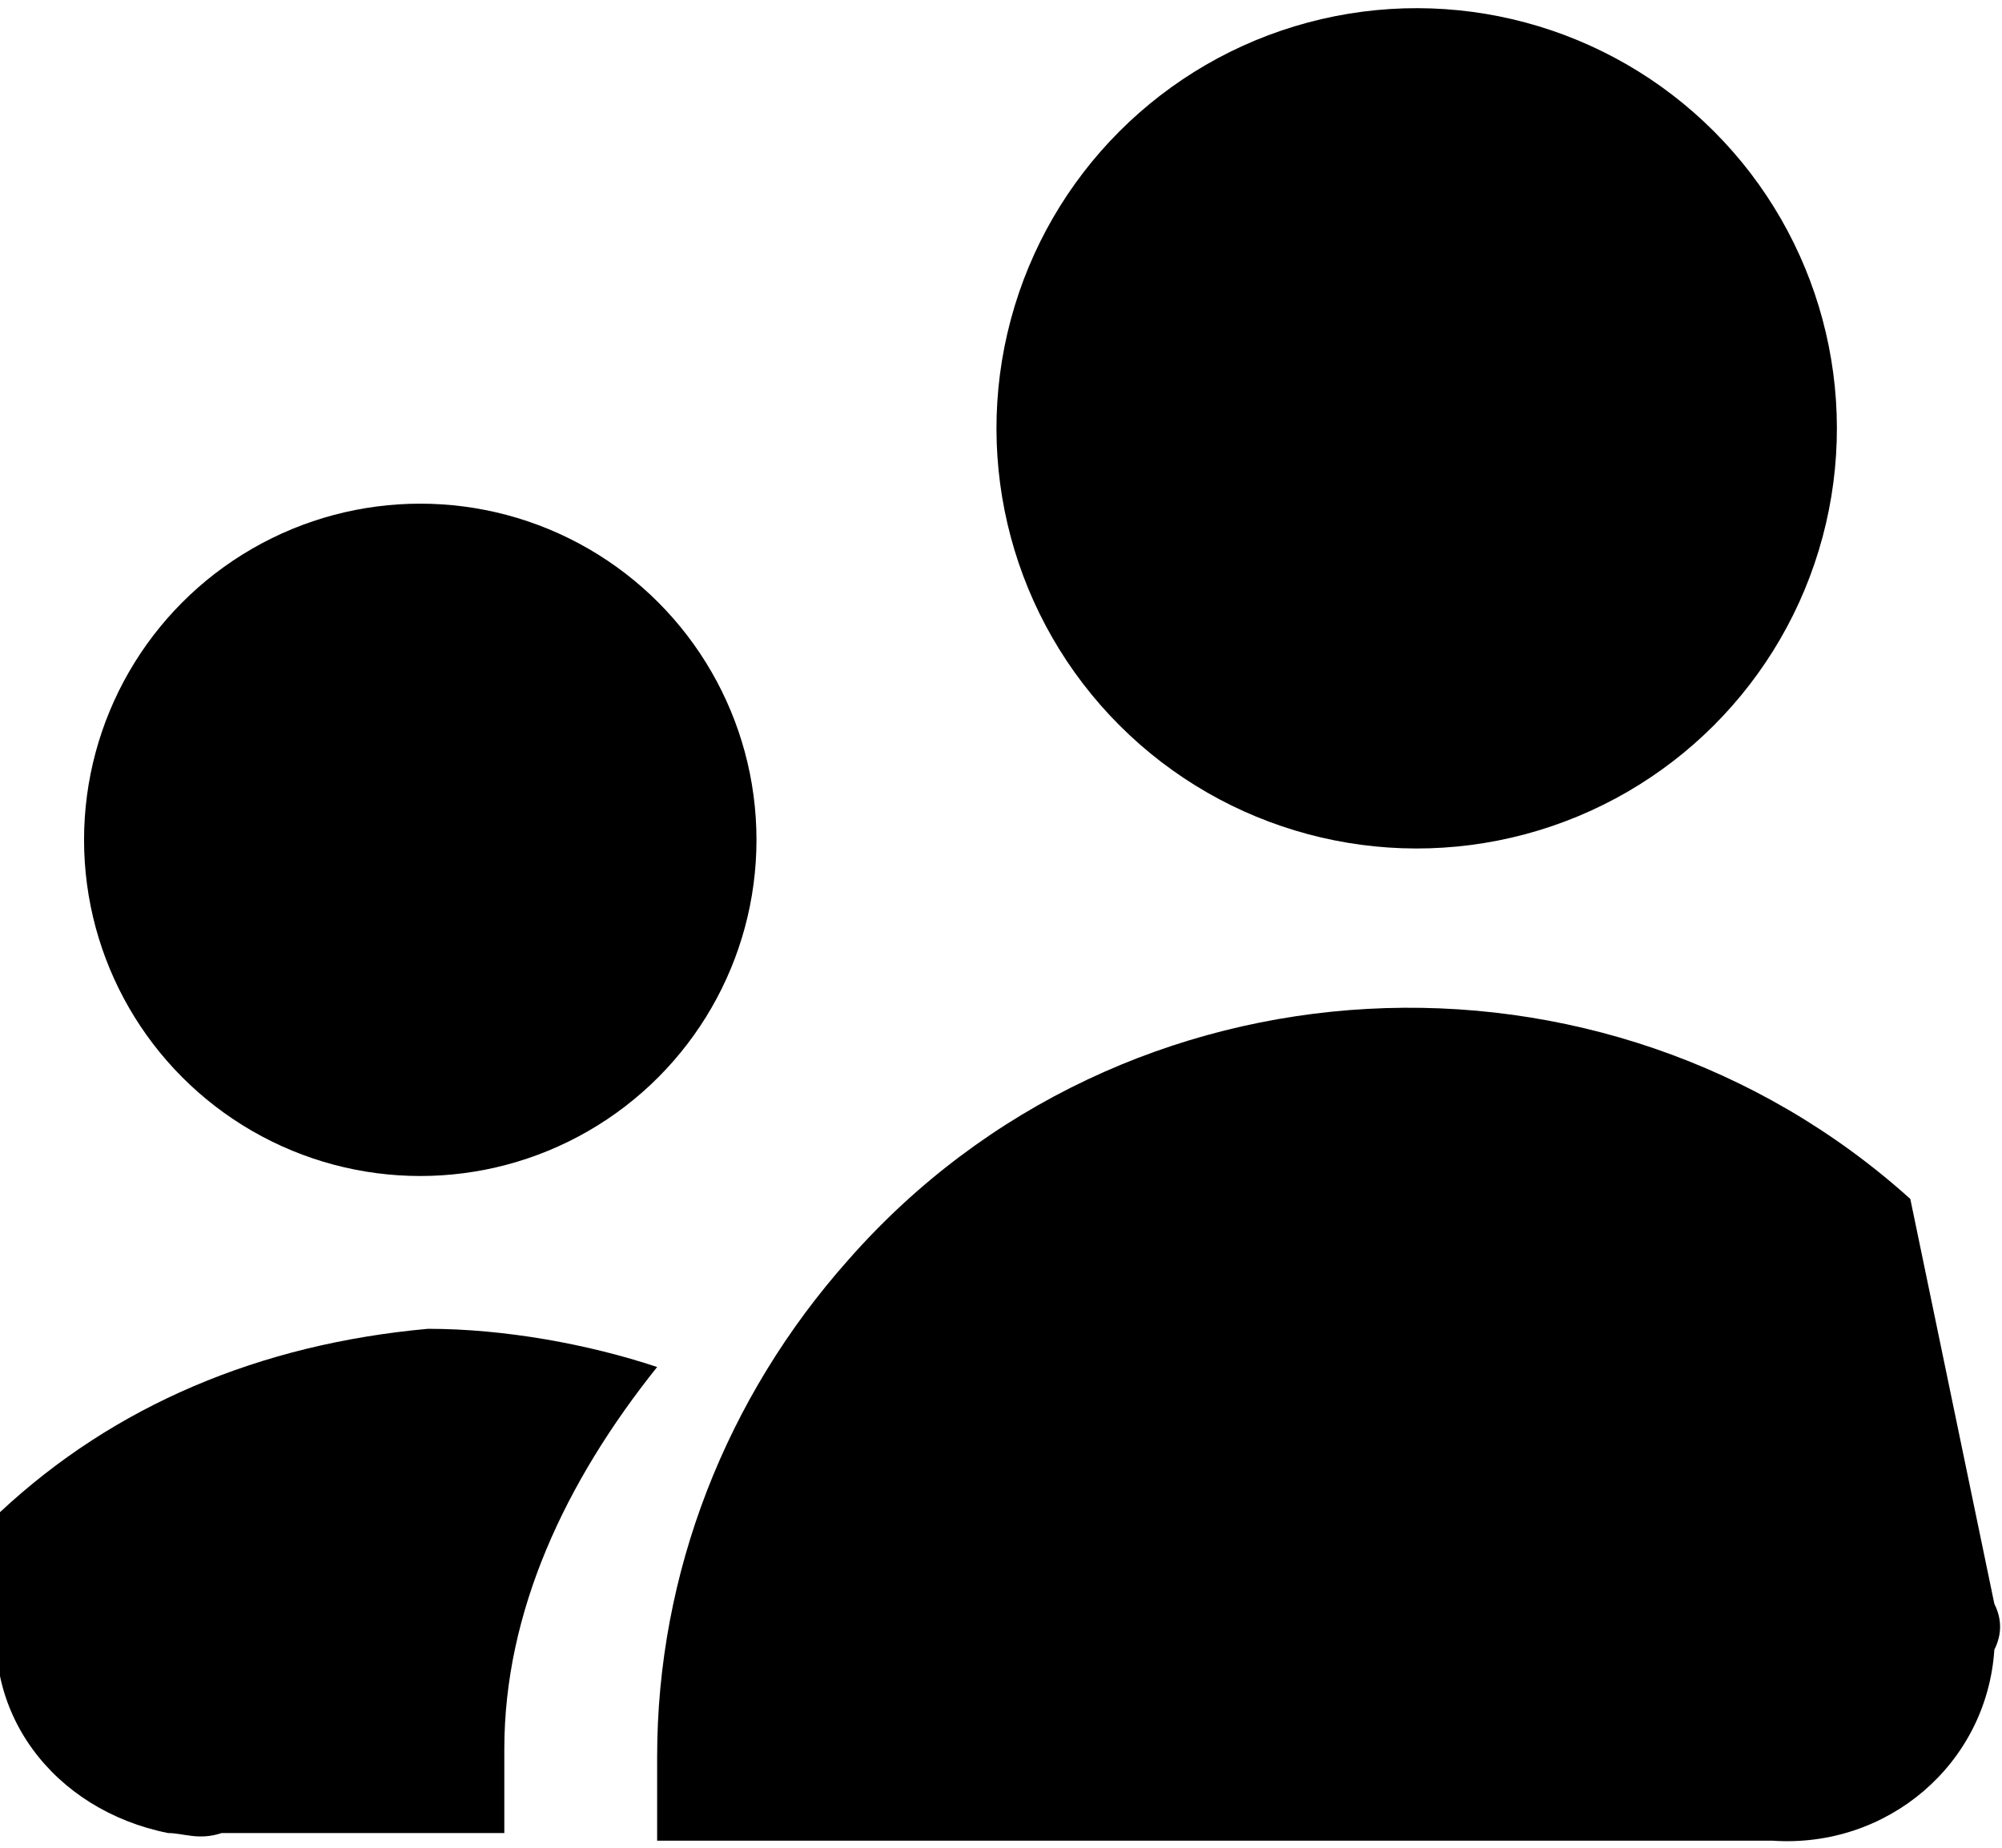
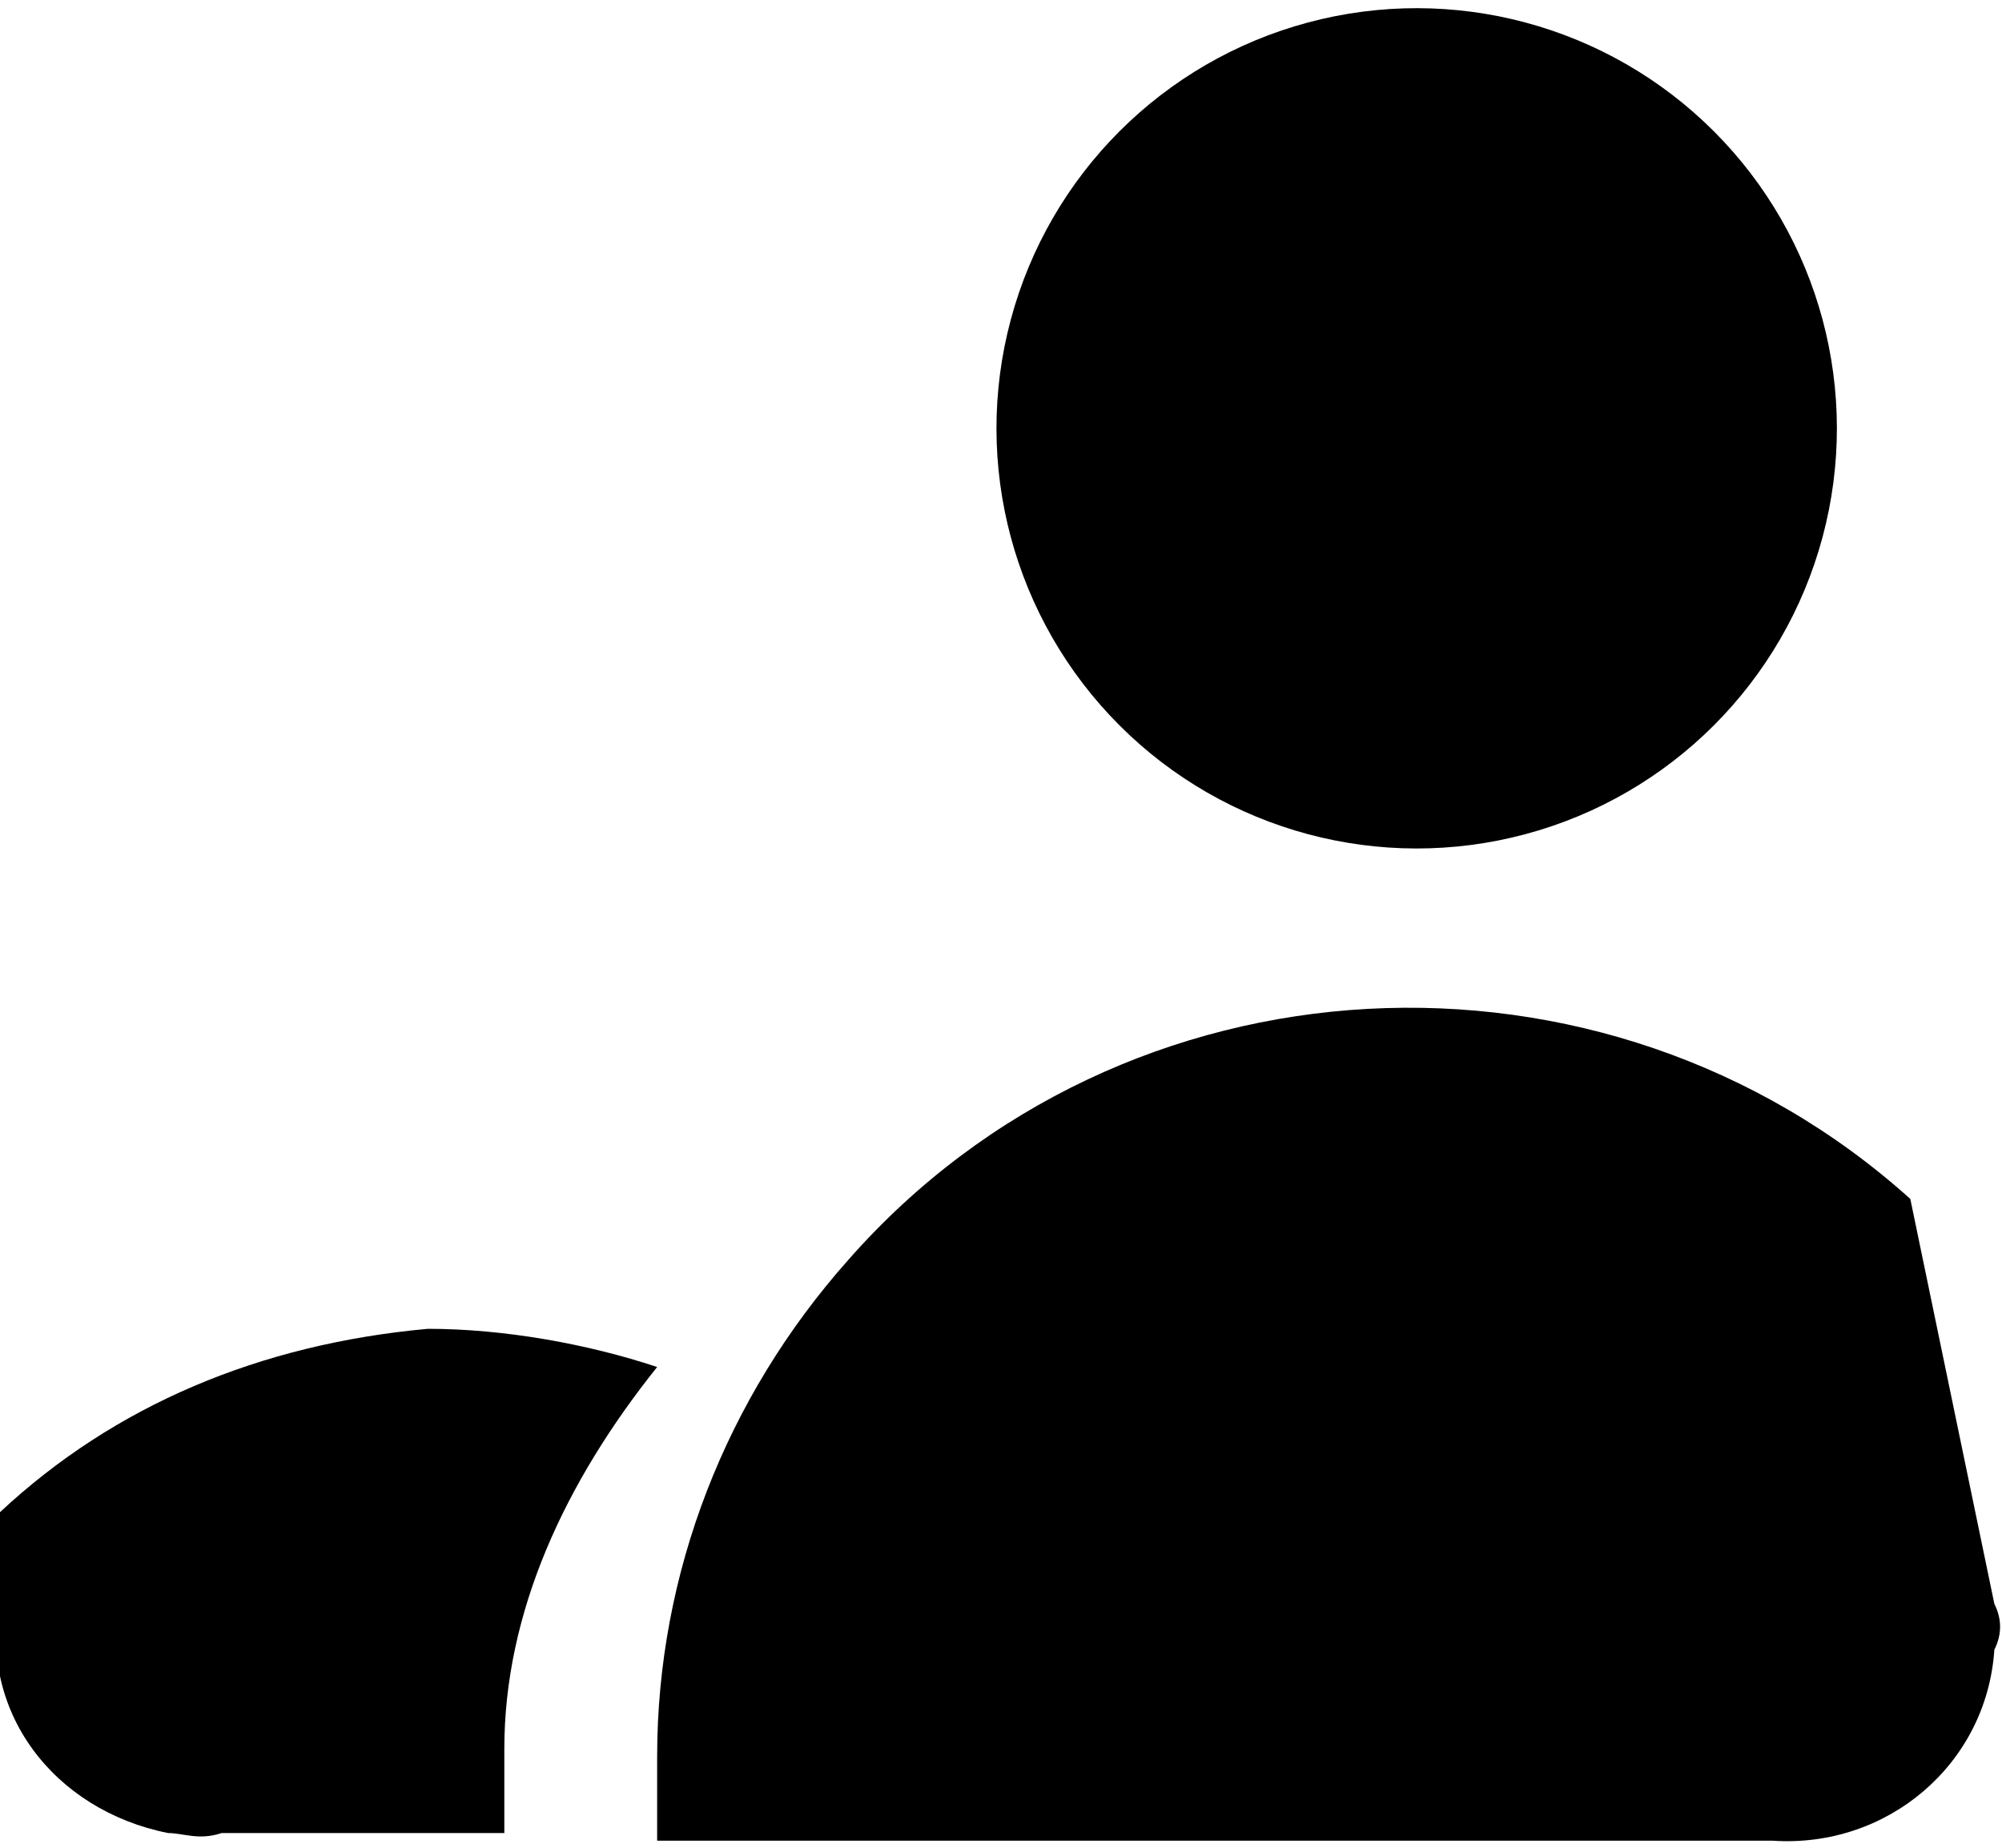
<svg xmlns="http://www.w3.org/2000/svg" class="rh_svg" width="26" height="24" viewBox="0 0 26.2 24">
  <ellipse transform="matrix(0.707 -0.707 0.707 0.707 1.572 14.705)" cx="18.5" cy="5.5" rx="5.5" ry="5.5" />
  <path d="M26.1 20.9l-1.1-5.3c-4-3.6-10.3-3.3-13.9 0.8 -1.6 1.8-2.5 4.1-2.5 6.5V24h14.6c1.5 0.1 2.8-1 2.9-2.5C26.2 21.3 26.2 21.1 26.1 20.9z" />
-   <circle cx="5.5" cy="10.9" r="4.4" />
  <path d="M0 19.7l0 1.1c-0.3 1.5 0.7 2.8 2.2 3.1 0.2 0 0.4 0.1 0.7 0h3.7v-1.1c0-1.8 0.8-3.5 2-5 -0.9-0.3-2-0.5-3-0.5C3.4 17.5 1.5 18.3 0 19.7z" />
</svg>